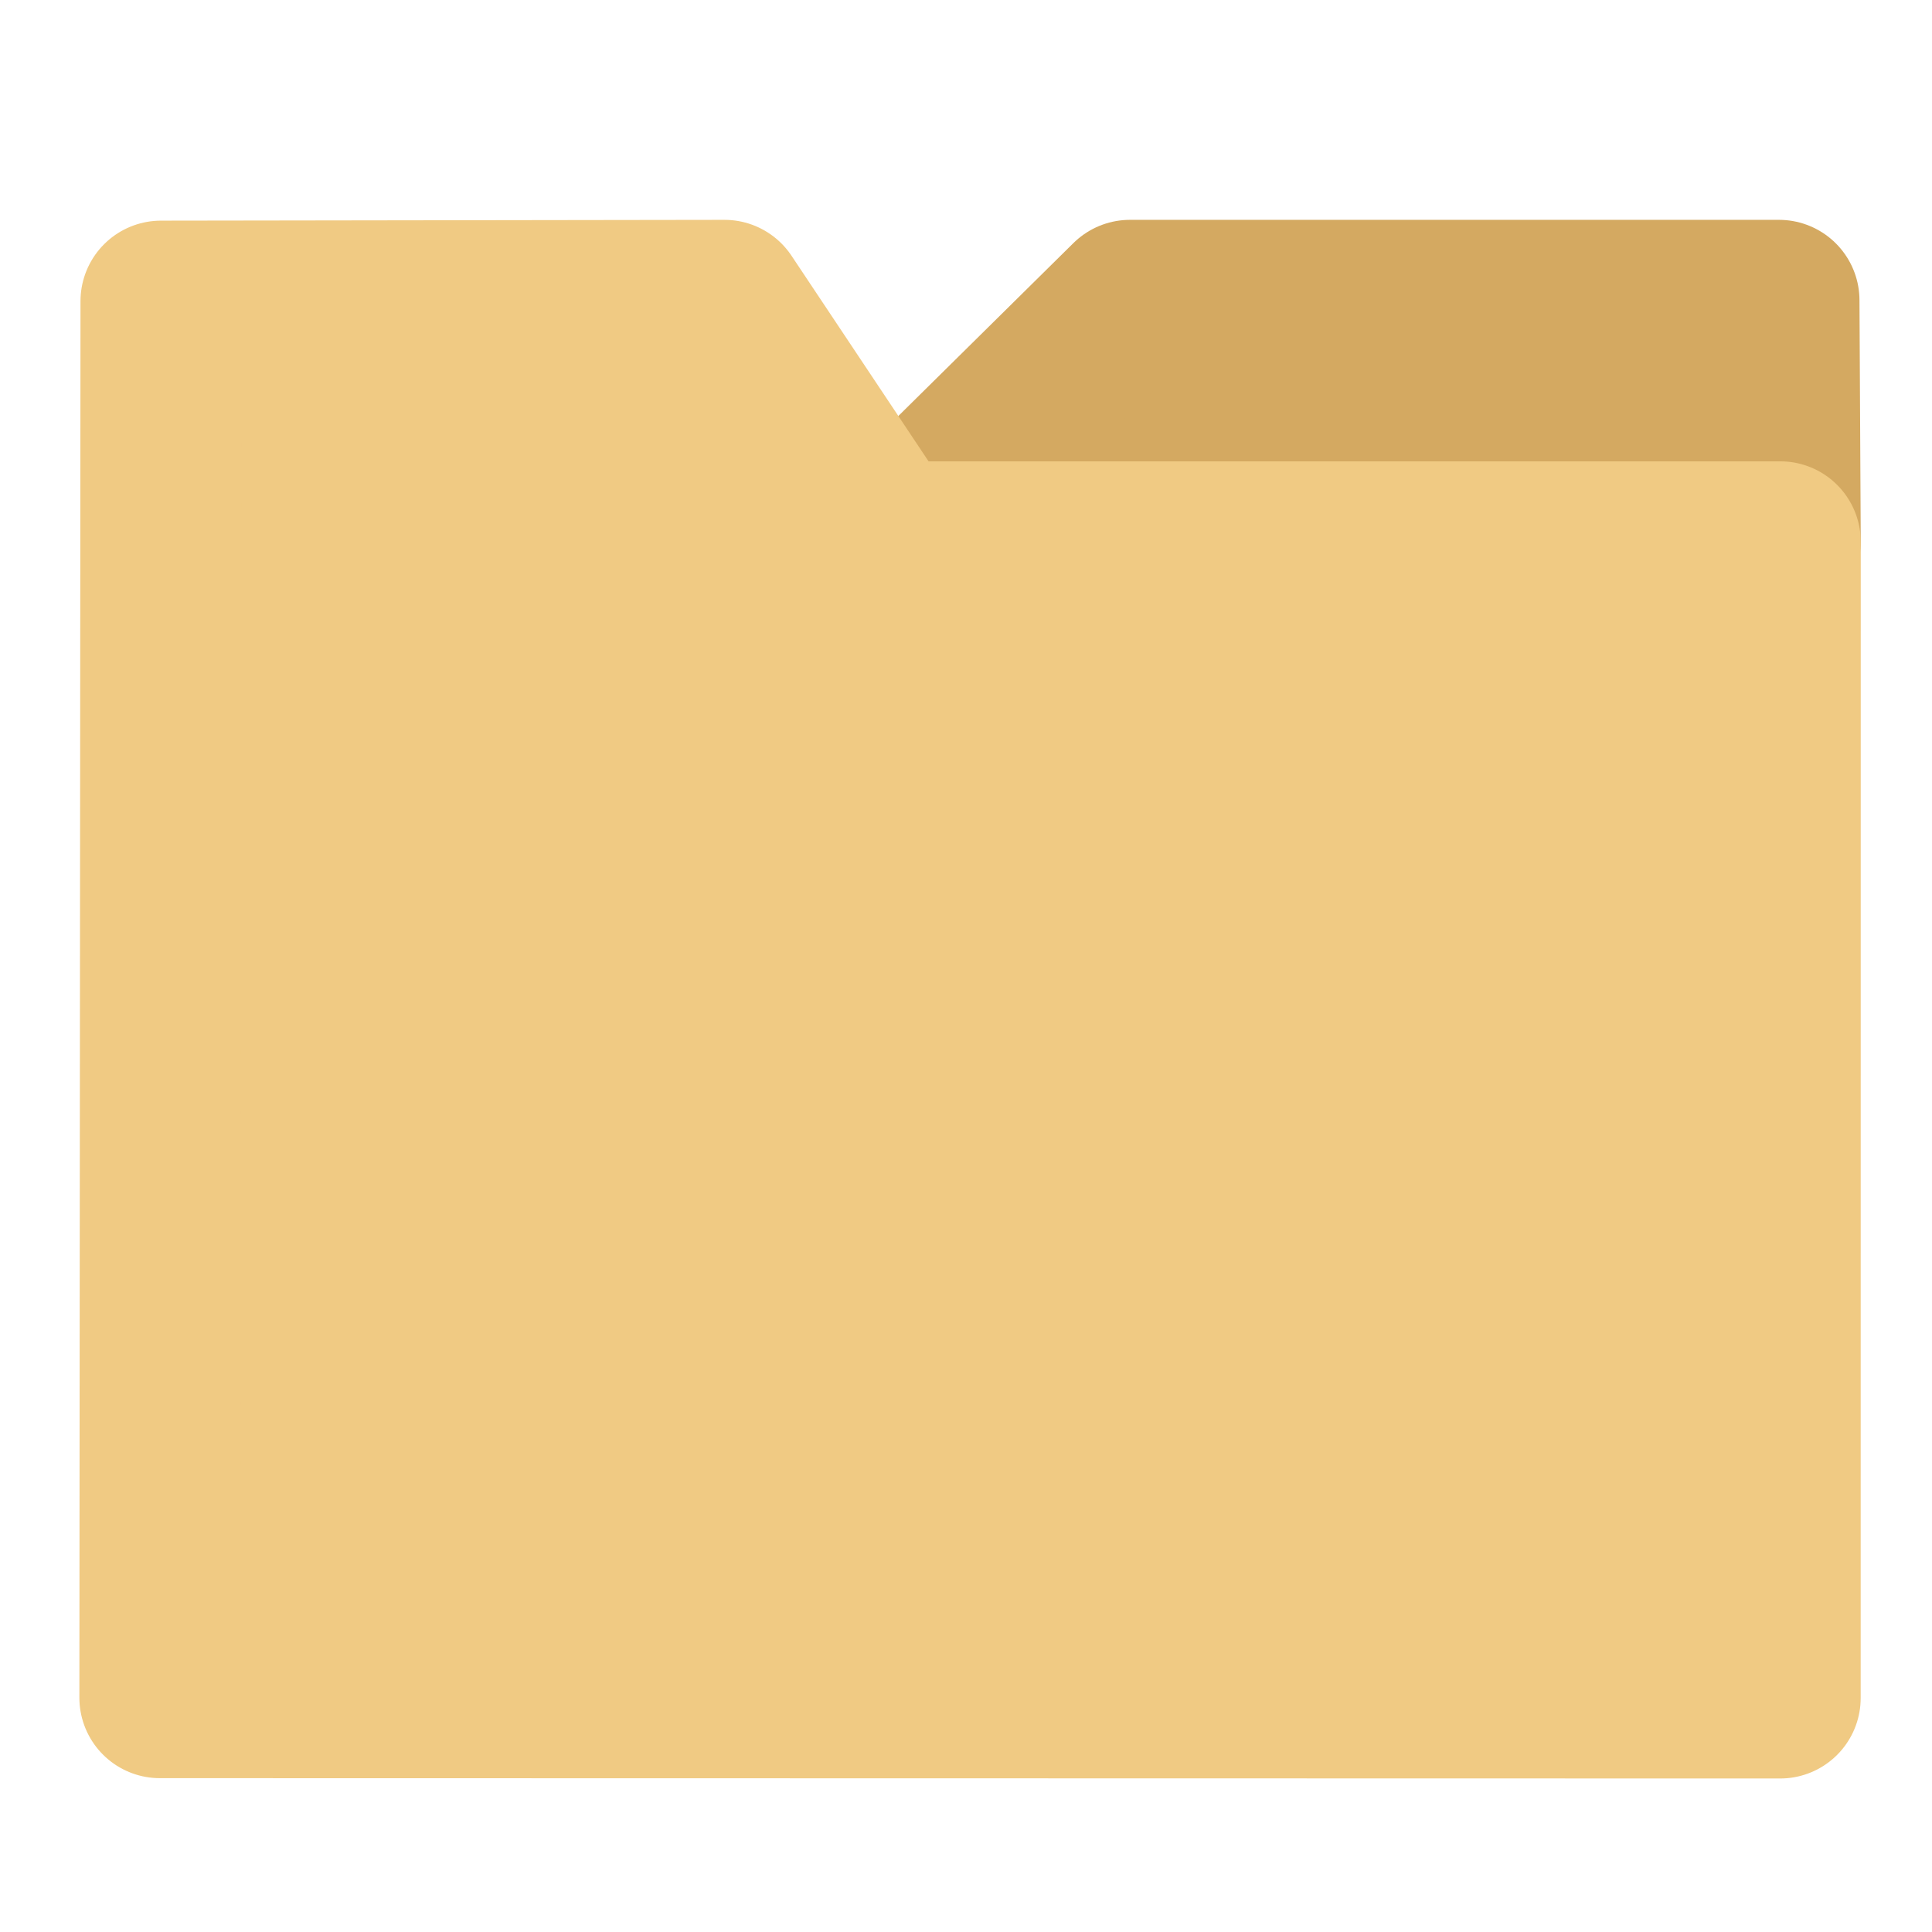
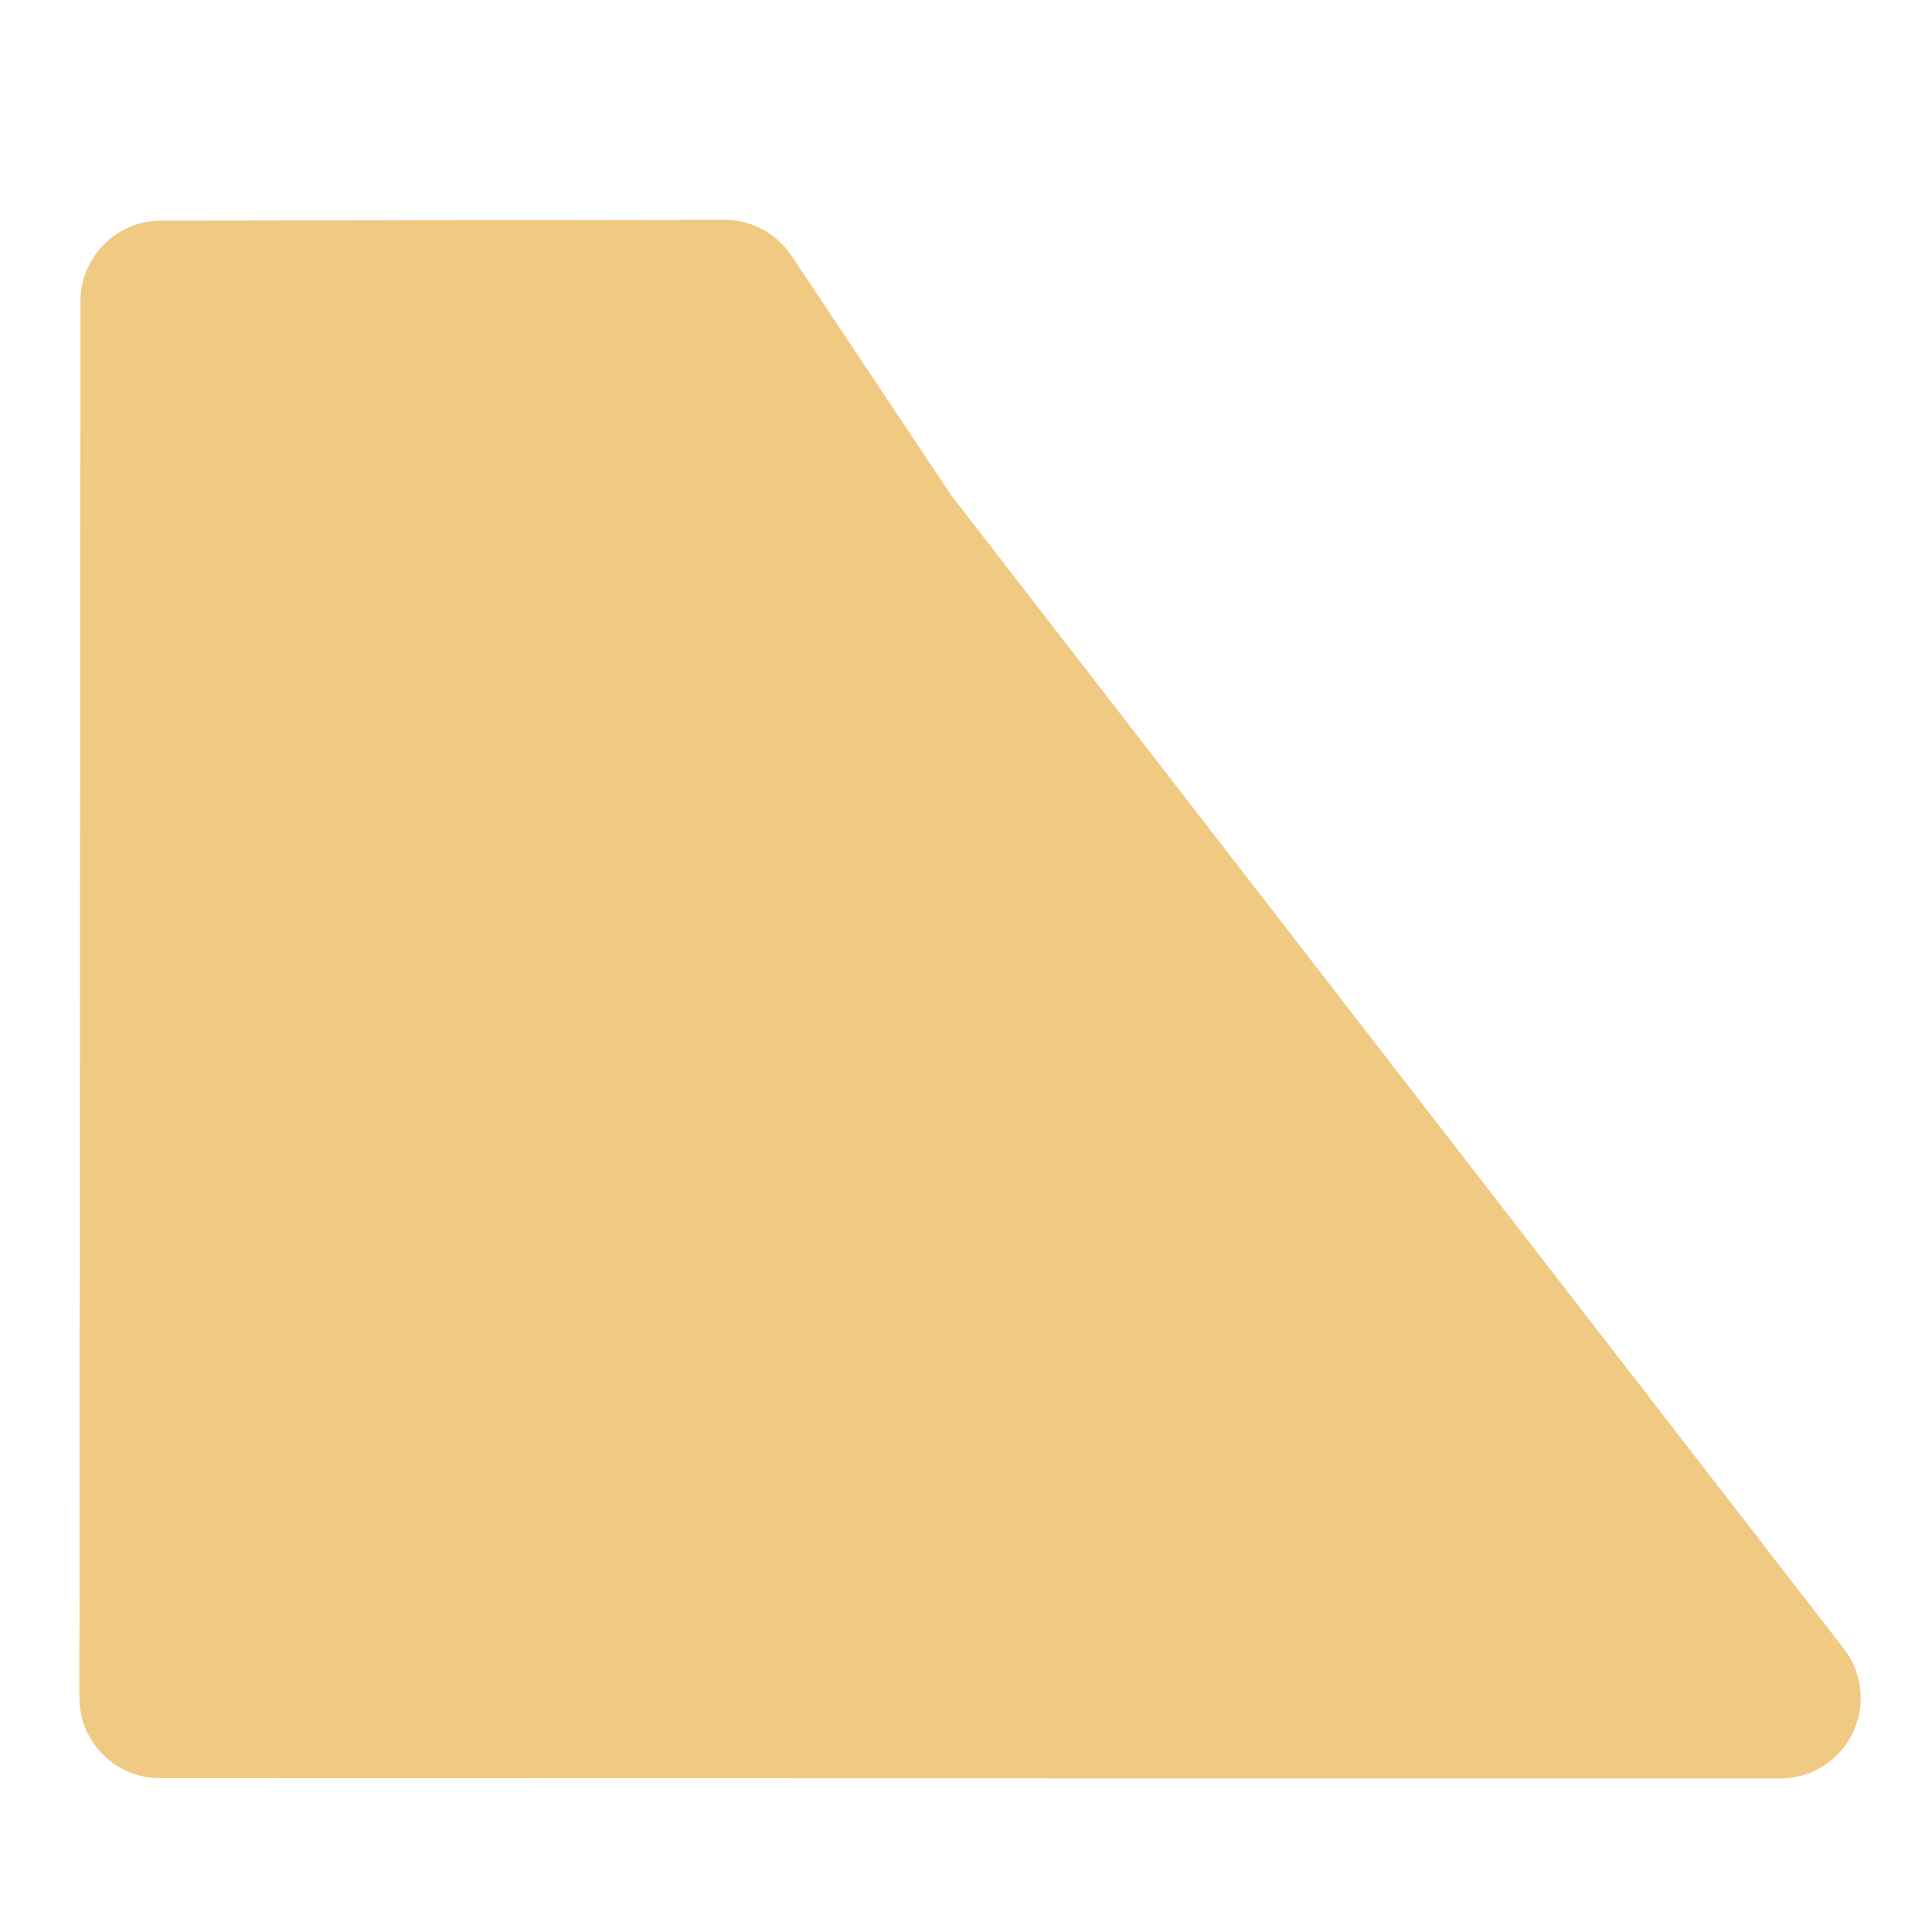
<svg xmlns="http://www.w3.org/2000/svg" xmlns:ns1="http://sodipodi.sourceforge.net/DTD/sodipodi-0.dtd" xmlns:ns2="http://www.inkscape.org/namespaces/inkscape" width="24" height="24" viewBox="0 0 24 24" fill="none" stroke="currentColor" stroke-width="2" stroke-linecap="round" stroke-linejoin="round" class="feather feather-folder" version="1.1" id="svg2729" ns1:docname="folder.svg" ns2:version="1.0.2 (e86c870879, 2021-01-15)">
  <defs id="defs2733" />
  <ns1:namedview pagecolor="#ffffff" bordercolor="#666666" borderopacity="1" objecttolerance="10" gridtolerance="10" guidetolerance="10" ns2:pageopacity="0" ns2:pageshadow="2" ns2:window-width="1858" ns2:window-height="1048" id="namedview2731" showgrid="false" ns2:zoom="29.791667" ns2:cx="11.709938" ns2:cy="11.716113" ns2:window-x="62" ns2:window-y="32" ns2:window-maximized="1" ns2:current-layer="svg2729" />
-   <path style="fill:#d4a961;fill-opacity:1;stroke:#d4a961;stroke-width:2;stroke-linecap:butt;stroke-linejoin:round;stroke-miterlimit:4;stroke-dasharray:none;stroke-opacity:1" d="m 11,6.731 3.037,-3 h 8.062 l 0.016,3 z" id="path3298" ns1:nodetypes="ccccc" />
  <g ns2:groupmode="layer" id="layer1" ns2:label="Layer 1">
-     <path d="M 22.114,21.093 1.986,21.089 2,3.741 l 7,-0.01 2,3 h 11.115 z" id="path2727" ns1:nodetypes="ccccccc" style="fill:#f0ca83;fill-opacity:1;stroke:#f0ca83;stroke-linejoin:round;stroke-opacity:1" />
+     <path d="M 22.114,21.093 1.986,21.089 2,3.741 l 7,-0.01 2,3 z" id="path2727" ns1:nodetypes="ccccccc" style="fill:#f0ca83;fill-opacity:1;stroke:#f0ca83;stroke-linejoin:round;stroke-opacity:1" />
  </g>
</svg>